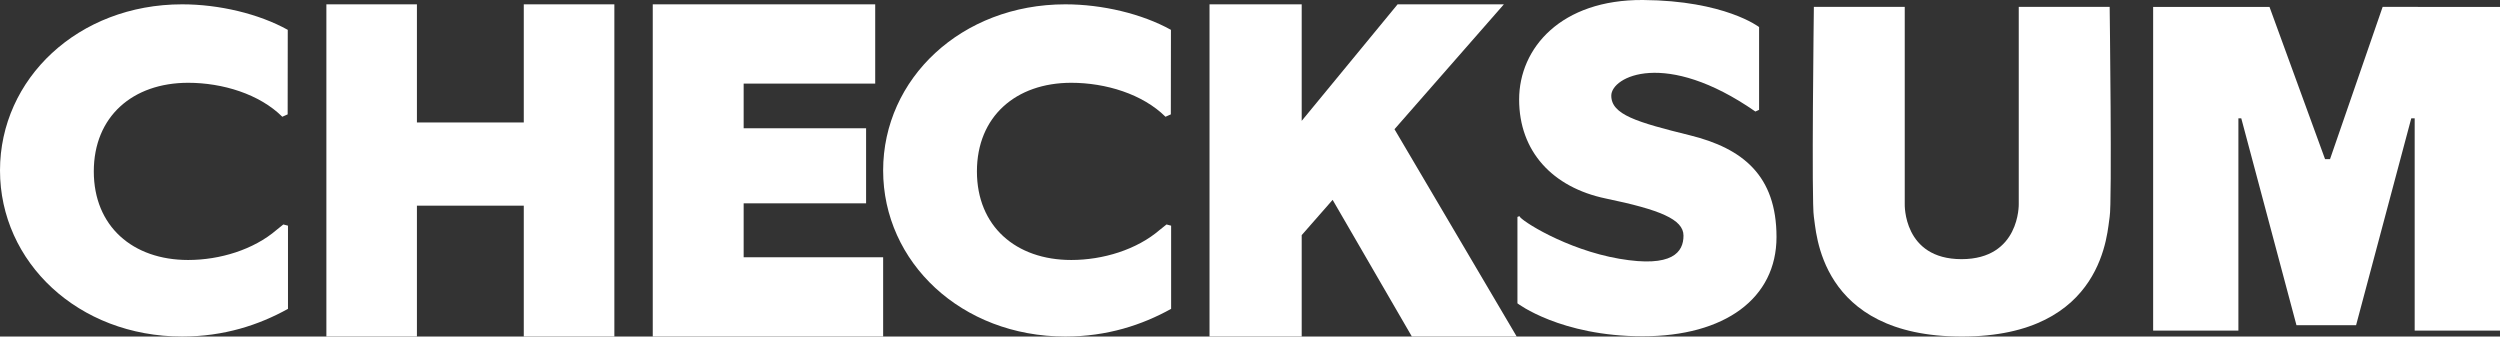
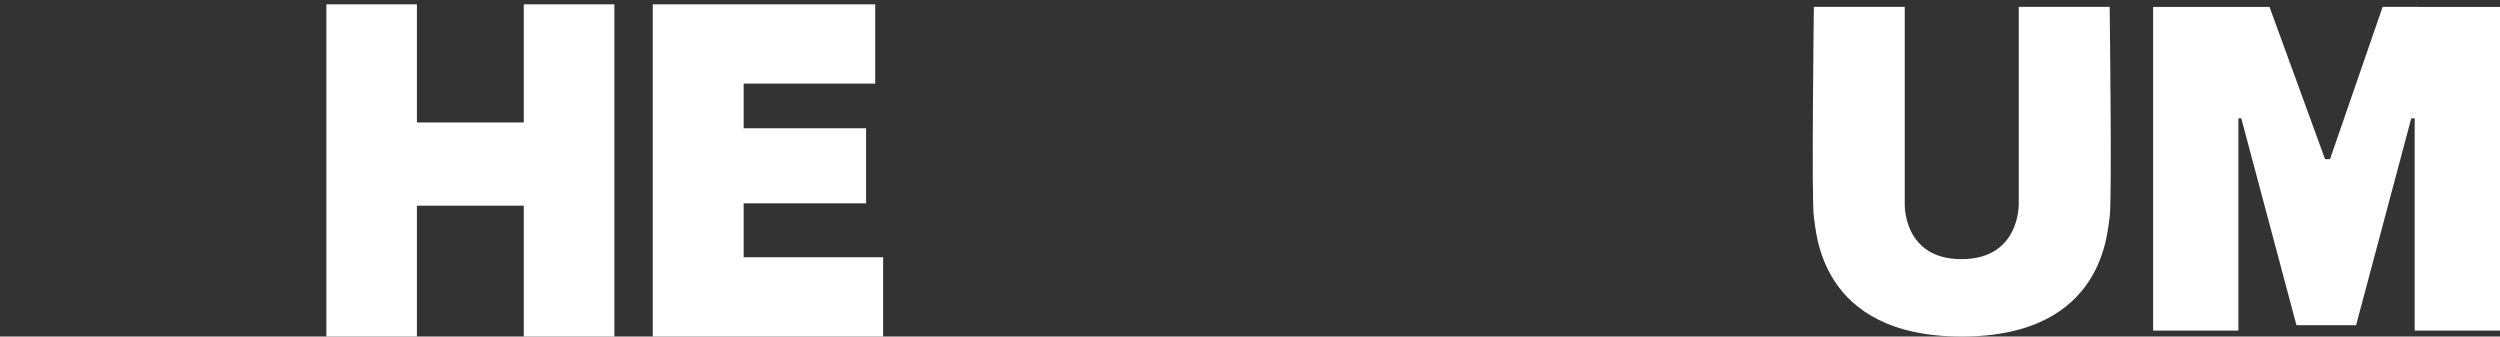
<svg xmlns="http://www.w3.org/2000/svg" width="156" height="21" viewBox="0 0 156 21" fill="none">
  <rect x="0" y="0" width="156" height="21" fill="#333333" stroke="none" />
-   <path fill-rule="evenodd" clip-rule="evenodd" d="M72.366 14.346C70.934 15.579 68.83 16.223 66.848 16.223C63.387 16.223 60.96 14.117 60.96 10.696C60.96 7.274 63.387 5.166 66.848 5.166C69.004 5.166 71.301 5.872 72.727 7.285L73.06 7.137L73.067 1.862C71.255 0.856 68.775 0.27 66.476 0.27C59.988 0.27 55.108 4.911 55.108 10.635C55.108 16.358 59.988 20.999 66.476 20.999C69.083 20.999 71.269 20.279 73.078 19.272V14.082L72.791 14.006C72.791 14.006 72.426 14.296 72.366 14.346ZM17.258 14.346C15.824 15.579 13.723 16.223 11.741 16.223C8.278 16.223 5.853 14.117 5.853 10.696C5.853 7.274 8.278 5.166 11.741 5.166C13.894 5.166 16.191 5.872 17.616 7.285L17.95 7.137L17.956 1.862C16.145 0.856 13.666 0.27 11.366 0.27C4.879 0.27 0 4.911 0 10.635C0 16.358 4.879 20.999 11.366 20.999C13.974 20.999 16.161 20.279 17.97 19.272V14.082L17.68 14.006C17.68 14.006 17.315 14.296 17.258 14.346Z" fill="white" />
  <path fill-rule="evenodd" clip-rule="evenodd" d="M46.404 12.686H54.044V8.003H46.404V5.217H54.613V0.27H40.732V20.999H55.108V16.055H46.404V12.686Z" fill="white" />
  <path fill-rule="evenodd" clip-rule="evenodd" d="M148.677 0.43L145.394 9.929H145.083L141.617 0.432H134.356V20.631H139.676V7.385H139.856L143.299 20.291H147.02L150.463 7.385H150.676V20.631H156V0.432L148.677 0.43Z" fill="white" />
-   <path fill-rule="evenodd" clip-rule="evenodd" d="M93.842 0.27H87.21L81.226 7.541V0.27H75.474V20.999H81.226V14.672L83.156 12.471L88.1 20.999H94.642L87.016 8.063L93.842 0.27Z" fill="white" />
  <path fill-rule="evenodd" clip-rule="evenodd" d="M32.684 7.64H26.016V0.27H20.366V20.999H26.016V12.834H32.684V20.999H38.336V0.27H32.684V7.64Z" fill="white" />
-   <path fill-rule="evenodd" clip-rule="evenodd" d="M105.441 8.44C102.128 7.621 100.544 7.151 100.544 5.968C100.544 4.785 103.909 3.047 109.536 6.96L109.767 6.855V1.688C109.767 1.688 107.631 0.035 102.521 0C97.411 -0.033 94.794 2.994 94.794 6.212C94.794 9.429 96.86 11.692 100.207 12.388C103.554 13.084 105.05 13.677 105.05 14.704C105.05 15.729 104.372 16.719 101.043 16.146C97.714 15.573 94.848 13.727 94.812 13.486L94.688 13.536V18.929C94.688 18.929 97.375 20.983 102.503 20.983C107.631 20.983 110.854 18.617 110.854 14.789C110.854 10.961 108.754 9.256 105.441 8.44Z" fill="white" />
  <path fill-rule="evenodd" clip-rule="evenodd" d="M125.97 0.427V12.734C125.97 12.734 126.054 16.171 122.399 16.171C118.743 16.171 118.856 12.734 118.856 12.734V0.427H113.185C113.185 0.427 113.029 12.706 113.185 13.526C113.339 14.328 113.434 21 122.415 21C131.392 21 131.489 14.328 131.643 13.526C131.799 12.706 131.643 0.427 131.643 0.427H125.97Z" fill="white" />
</svg>